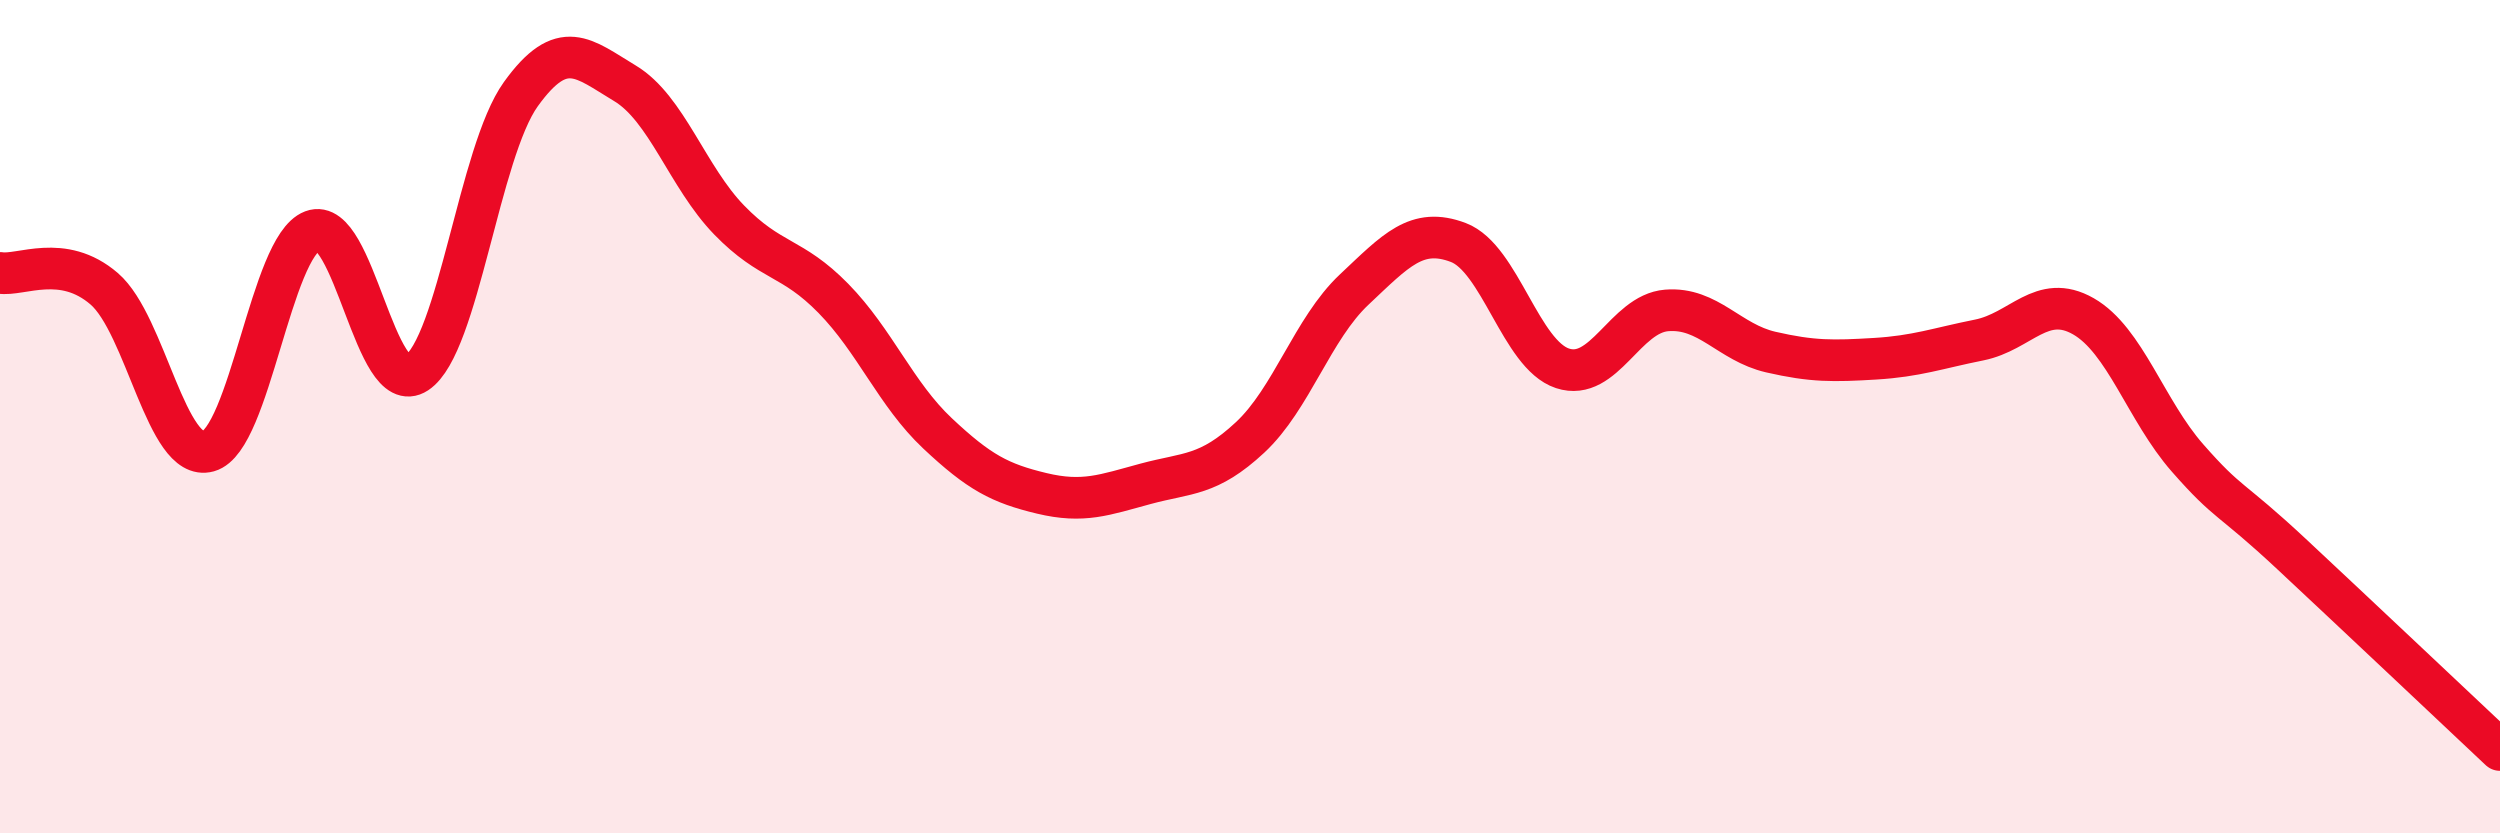
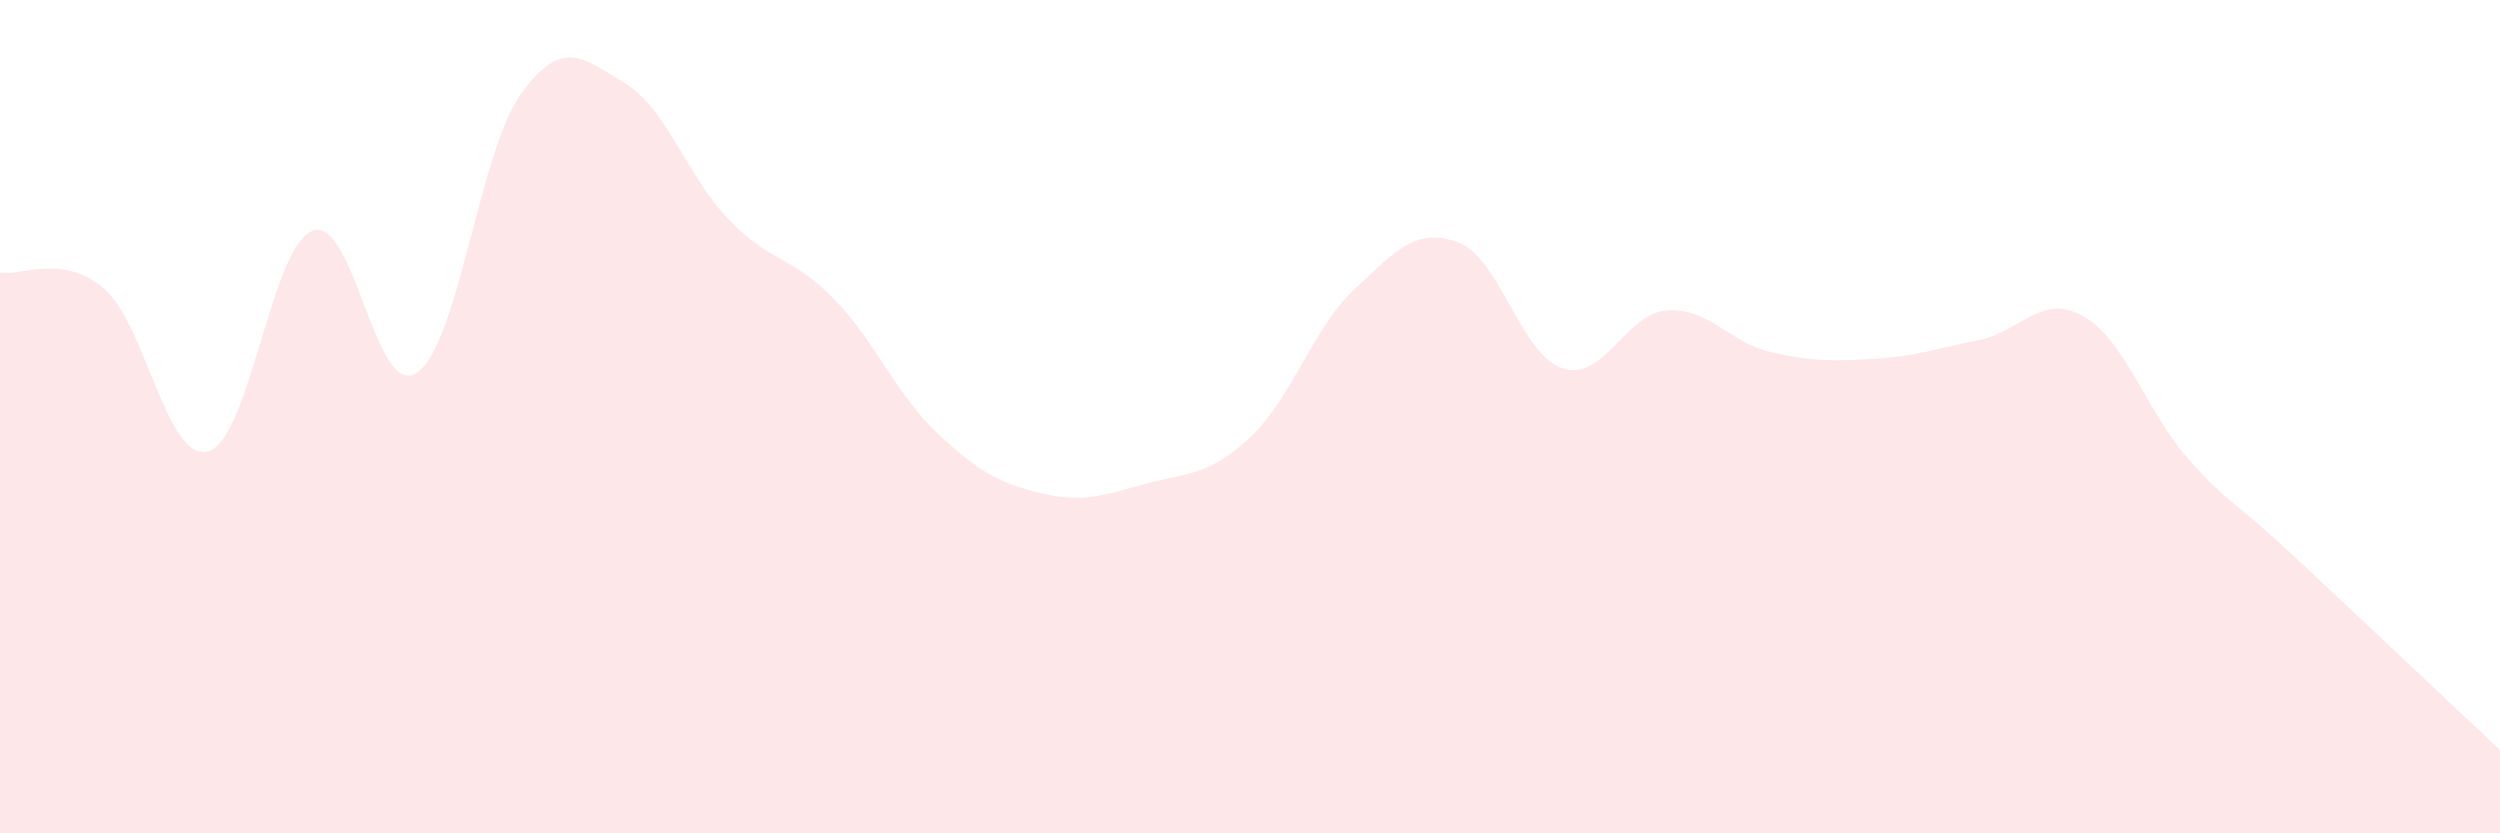
<svg xmlns="http://www.w3.org/2000/svg" width="60" height="20" viewBox="0 0 60 20">
  <path d="M 0,6.55 C 0.5,6.63 1.5,6.07 2.5,6.93 C 3.5,7.79 4,11.11 5,10.83 C 6,10.55 6.5,5.92 7.5,5.54 C 8.5,5.16 9,9.61 10,8.95 C 11,8.29 11.5,3.65 12.5,2.26 C 13.5,0.87 14,1.4 15,2 C 16,2.6 16.5,4.25 17.5,5.28 C 18.5,6.31 19,6.14 20,7.16 C 21,8.18 21.5,9.46 22.5,10.4 C 23.5,11.34 24,11.6 25,11.84 C 26,12.08 26.5,11.88 27.5,11.61 C 28.5,11.34 29,11.43 30,10.5 C 31,9.57 31.5,7.89 32.5,6.95 C 33.5,6.01 34,5.44 35,5.82 C 36,6.2 36.5,8.51 37.5,8.84 C 38.5,9.17 39,7.53 40,7.45 C 41,7.37 41.5,8.22 42.5,8.45 C 43.5,8.68 44,8.67 45,8.61 C 46,8.55 46.5,8.36 47.5,8.16 C 48.5,7.96 49,7.02 50,7.59 C 51,8.16 51.5,9.85 52.5,10.99 C 53.5,12.13 53.5,11.9 55,13.3 C 56.5,14.7 59,17.06 60,18L60 20L0 20Z" fill="#EB0A25" opacity="0.1" stroke-linecap="round" stroke-linejoin="round" />
-   <path d="M 0,6.55 C 0.5,6.63 1.5,6.07 2.5,6.93 C 3.5,7.79 4,11.11 5,10.83 C 6,10.55 6.5,5.92 7.5,5.54 C 8.5,5.16 9,9.61 10,8.95 C 11,8.29 11.5,3.65 12.5,2.26 C 13.5,0.87 14,1.4 15,2 C 16,2.6 16.5,4.25 17.5,5.28 C 18.5,6.31 19,6.14 20,7.16 C 21,8.18 21.5,9.46 22.5,10.4 C 23.5,11.34 24,11.6 25,11.84 C 26,12.08 26.5,11.88 27.5,11.61 C 28.5,11.34 29,11.43 30,10.5 C 31,9.57 31.5,7.89 32.5,6.95 C 33.5,6.01 34,5.44 35,5.82 C 36,6.2 36.5,8.51 37.5,8.84 C 38.5,9.17 39,7.53 40,7.45 C 41,7.37 41.5,8.22 42.5,8.45 C 43.5,8.68 44,8.67 45,8.61 C 46,8.55 46.5,8.36 47.5,8.16 C 48.5,7.96 49,7.02 50,7.59 C 51,8.16 51.5,9.85 52.5,10.99 C 53.5,12.13 53.5,11.9 55,13.3 C 56.5,14.7 59,17.06 60,18" stroke="#EB0A25" stroke-width="1" fill="none" stroke-linecap="round" stroke-linejoin="round" />
</svg>